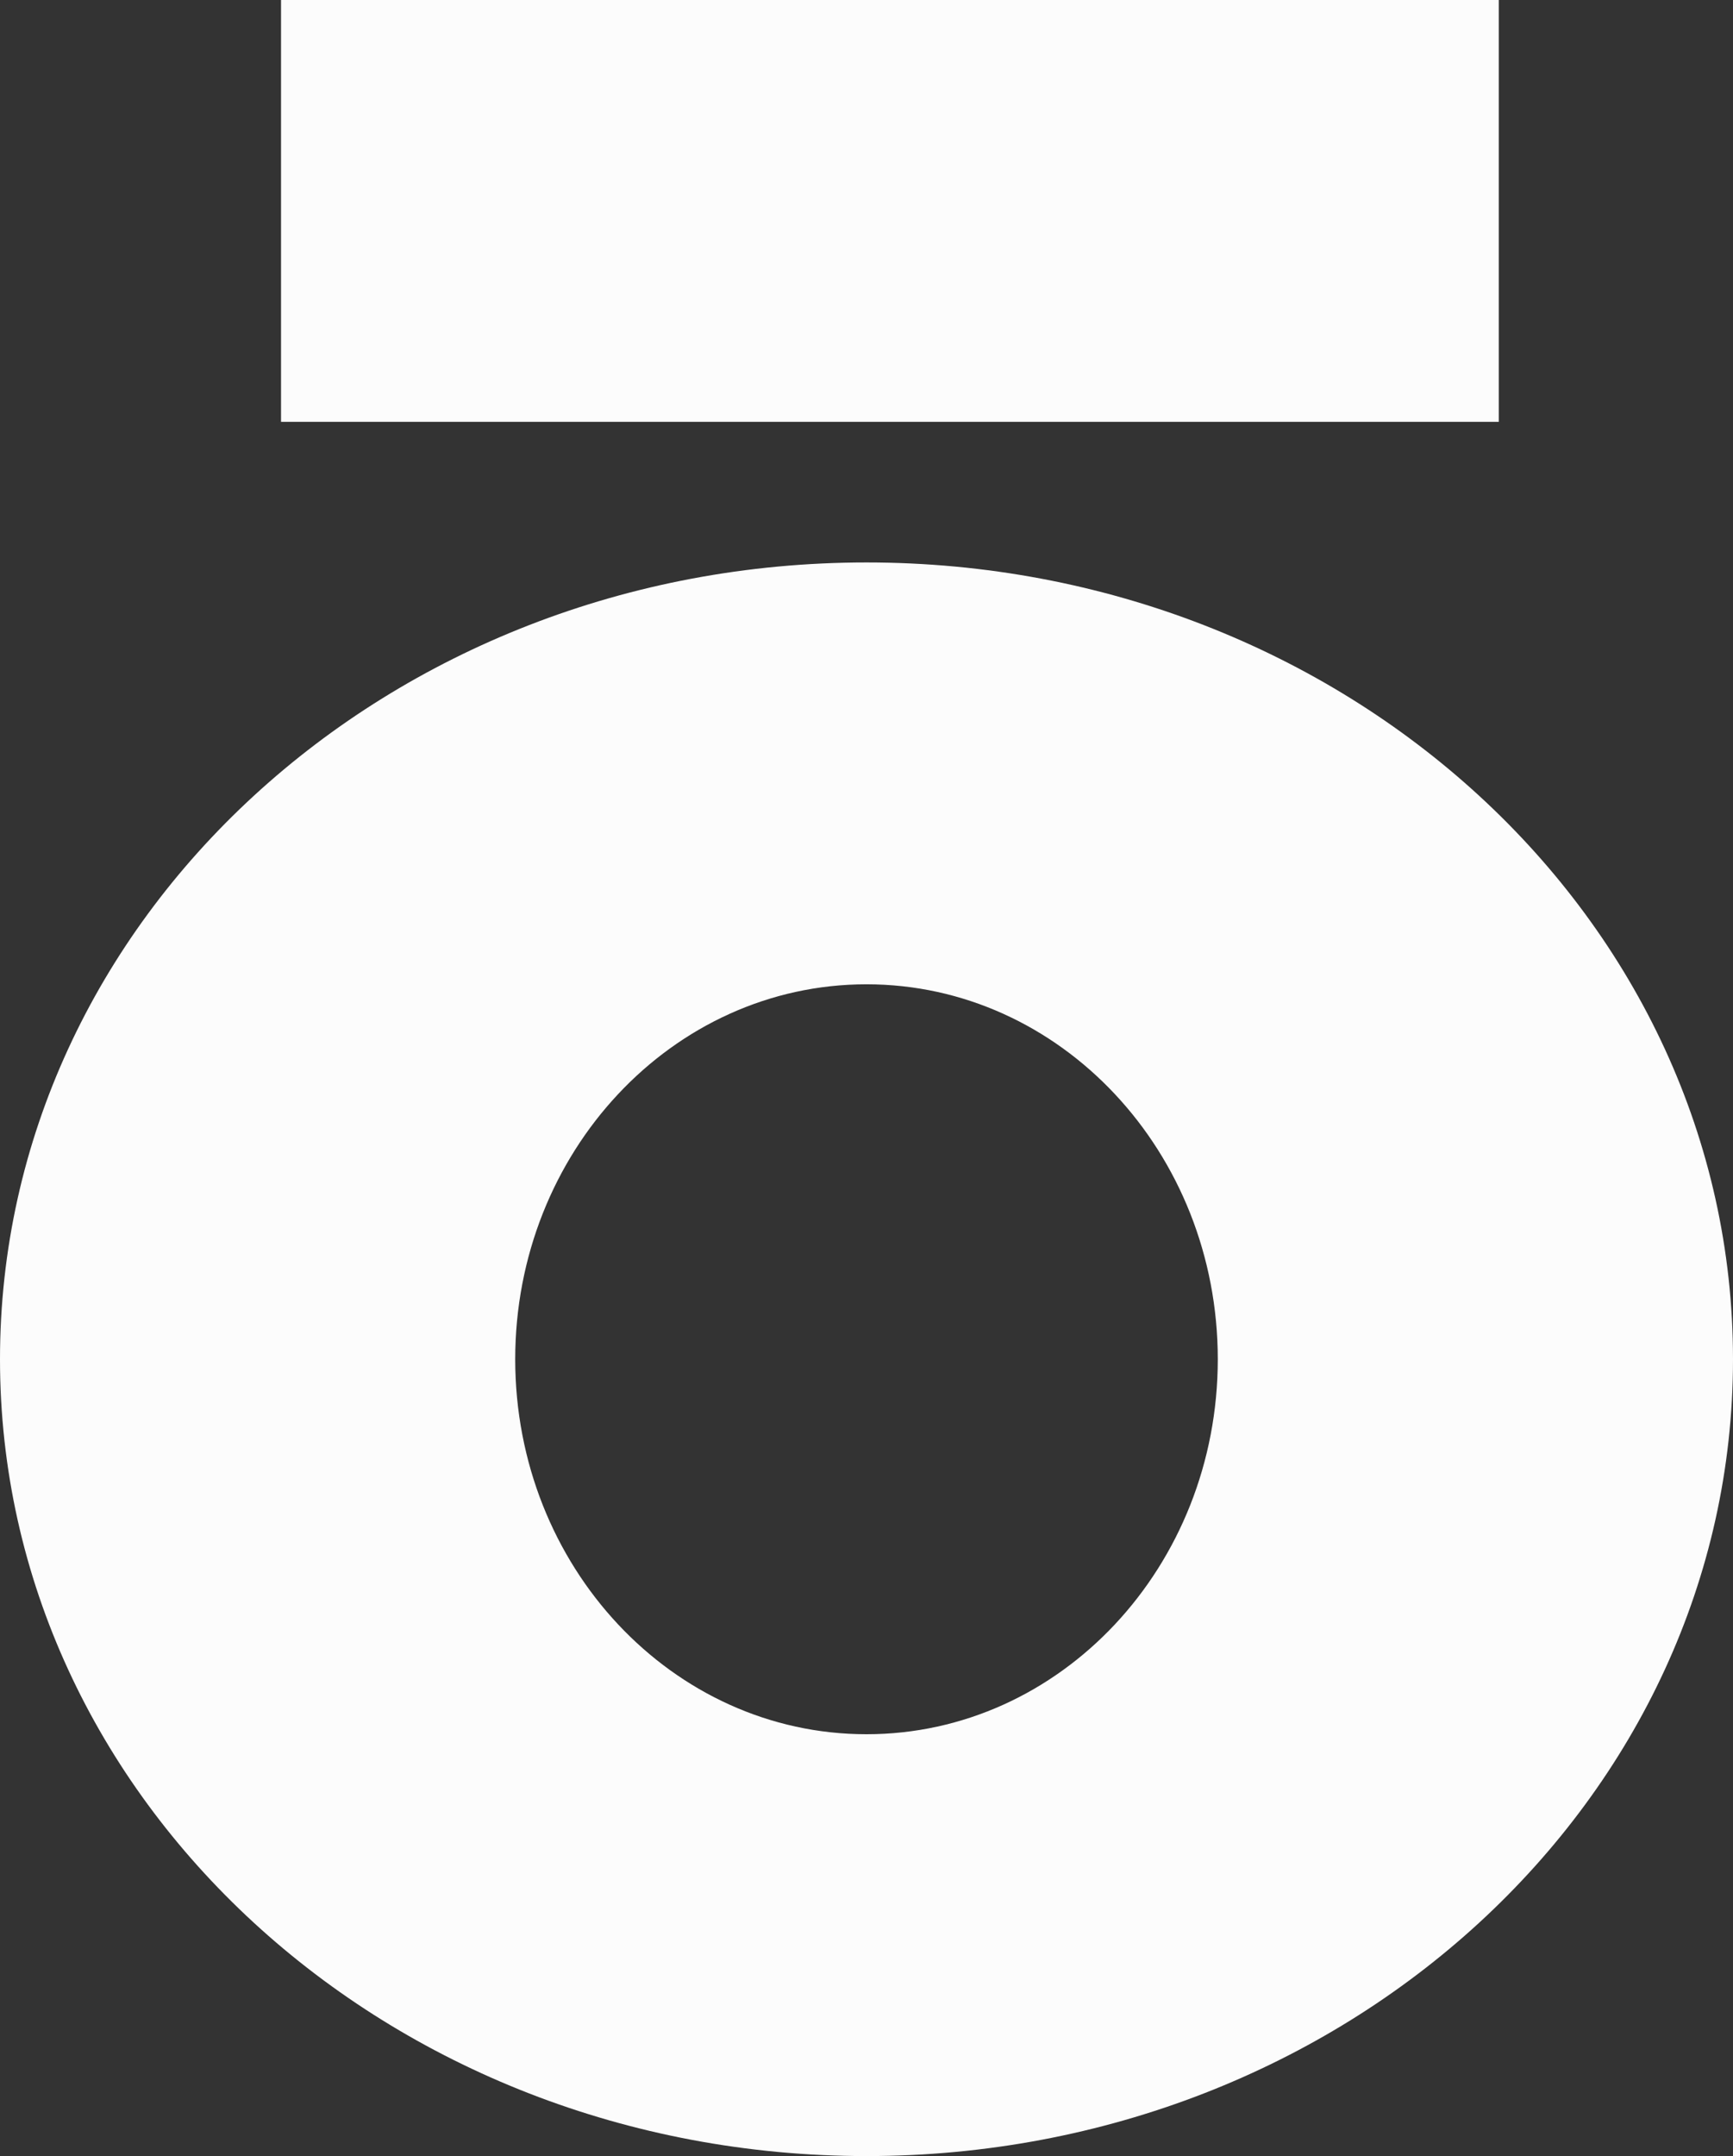
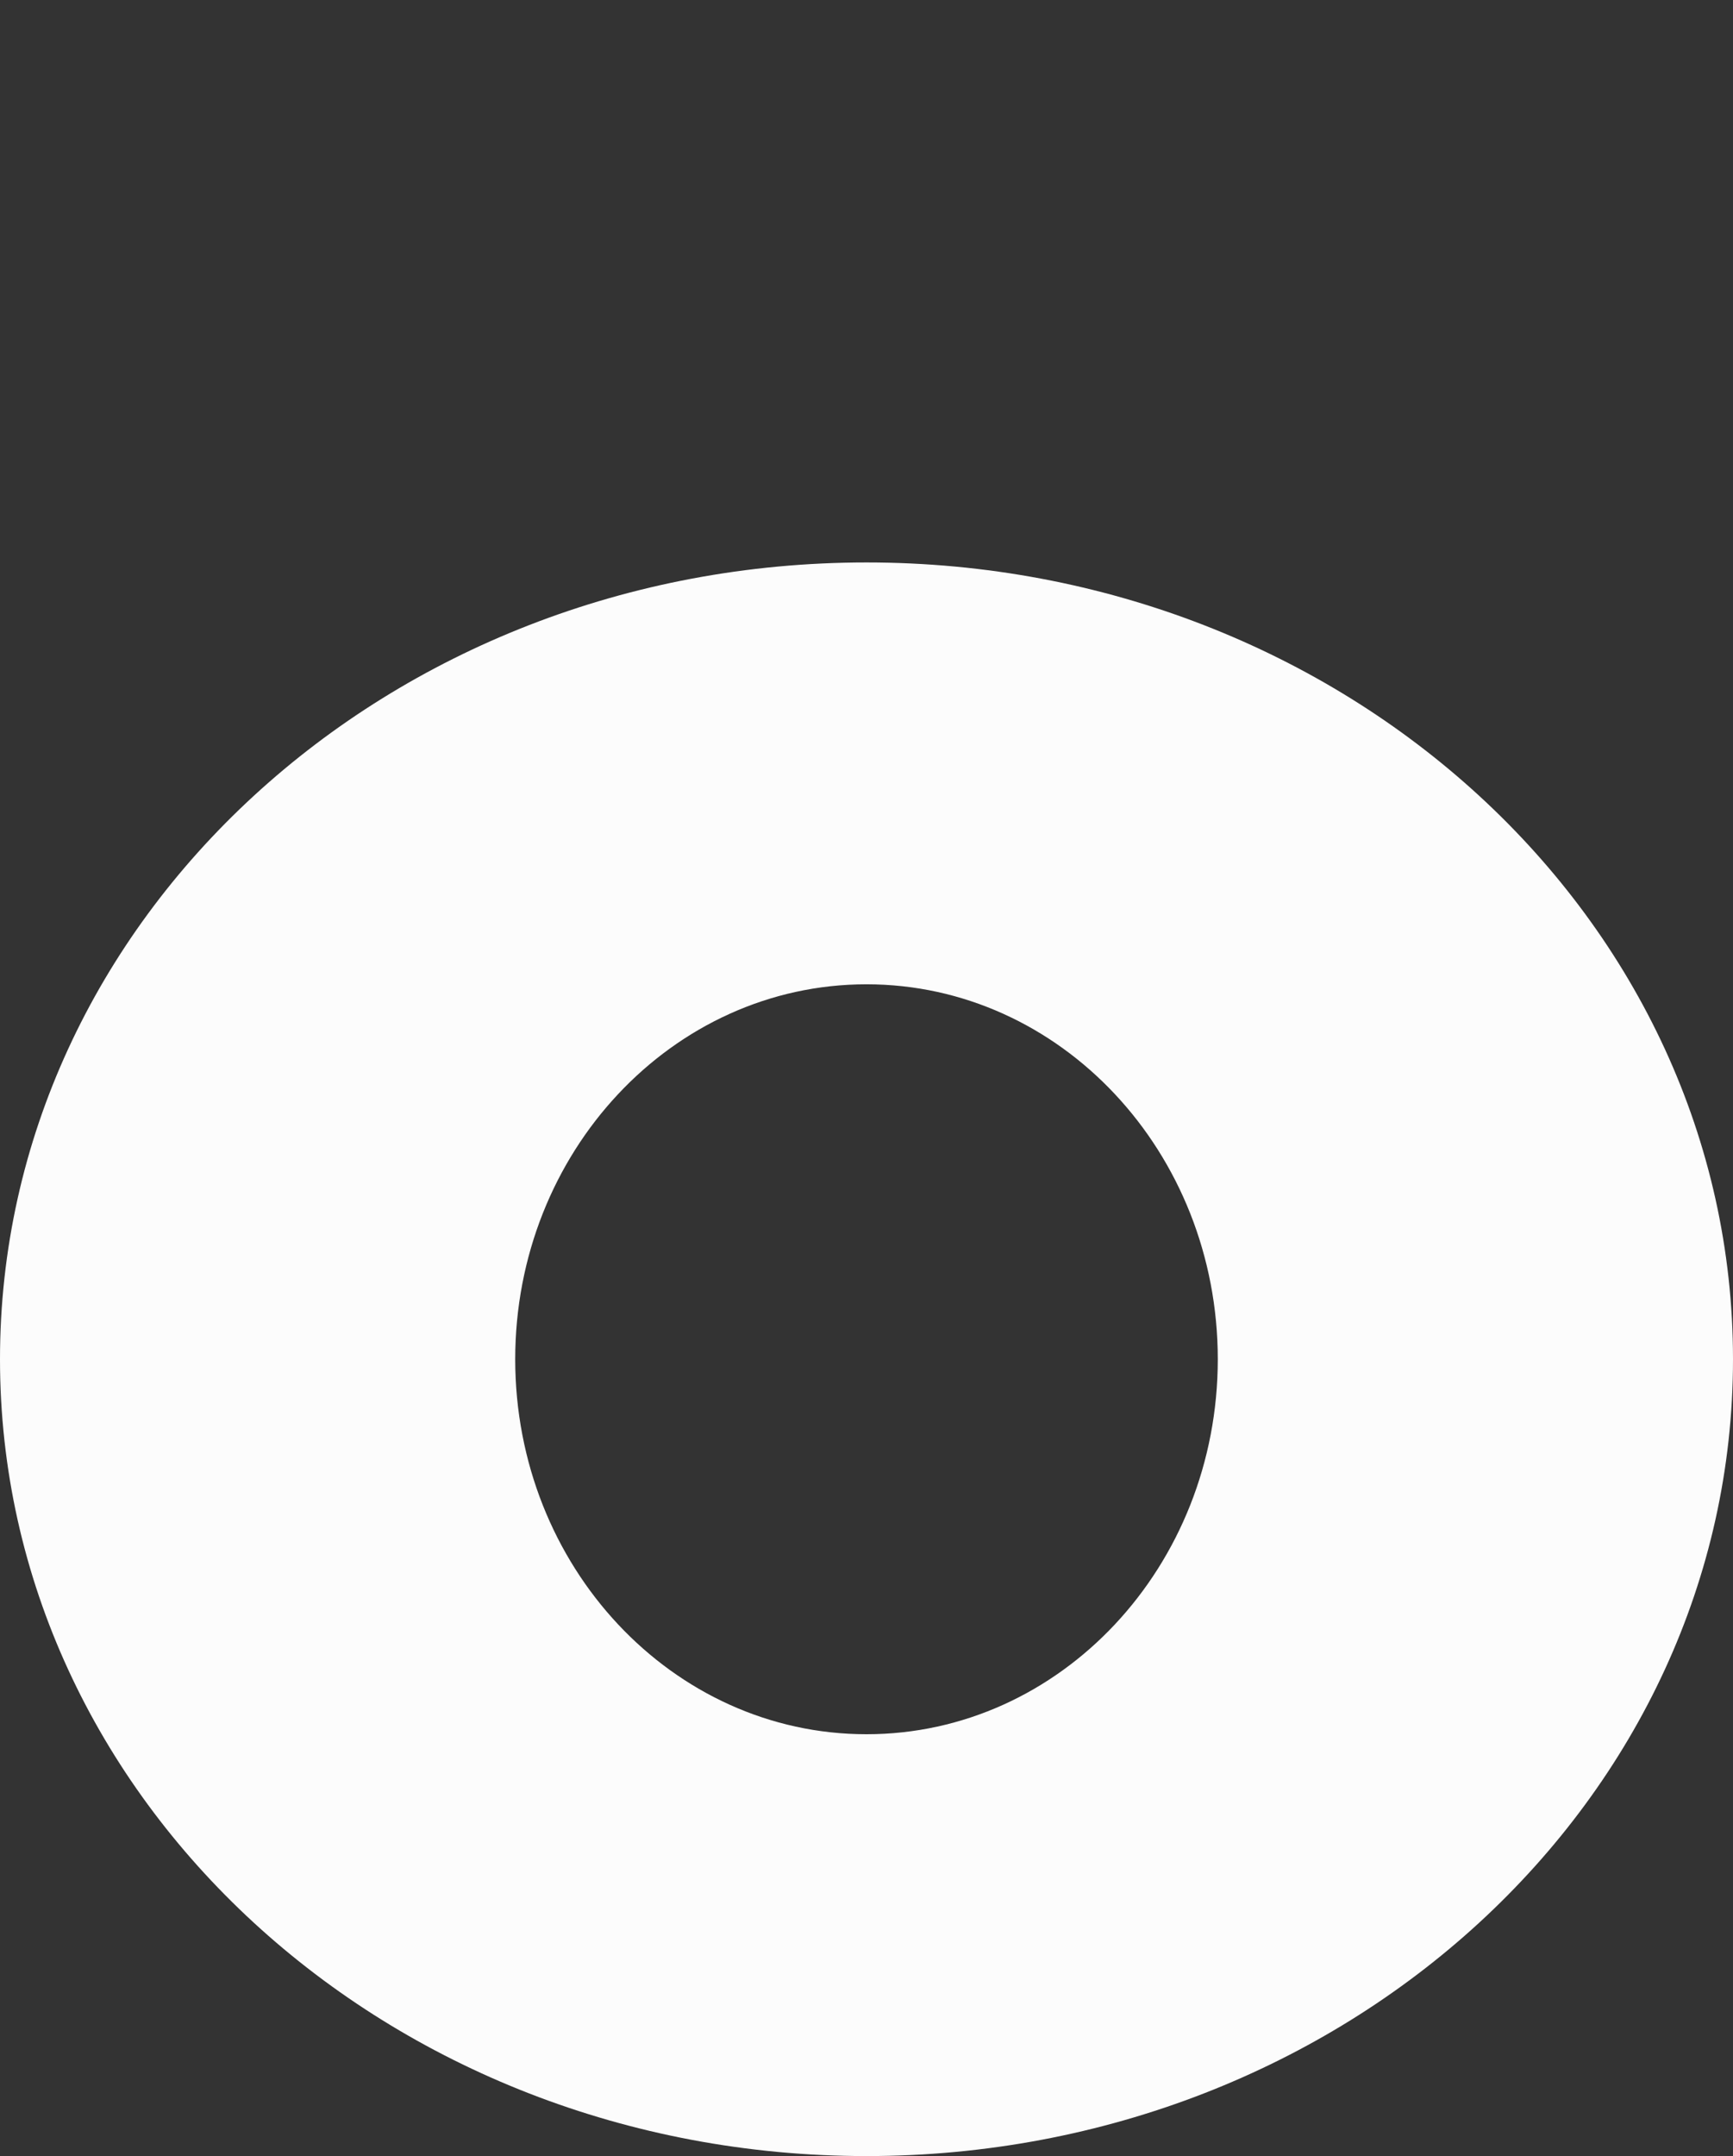
<svg xmlns="http://www.w3.org/2000/svg" width="37" height="46" viewBox="0 0 37 46" fill="none">
  <rect x="0" y="0" width="37" height="46" fill="#333333" stroke="none" />
-   <rect x="6" width="26" height="9" fill="#FCFCFC" />
  <path fill-rule="evenodd" clip-rule="evenodd" d="M18.5 46C28.717 46 37 38.389 37 29C37 19.611 28.717 12 18.5 12C8.283 12 0 19.611 0 29C0 38.389 8.283 46 18.5 46ZM18.5 37C22.642 37 26 33.418 26 29C26 24.582 22.642 21 18.5 21C14.358 21 11 24.582 11 29C11 33.418 14.358 37 18.5 37Z" fill="#FCFCFC" />
</svg>